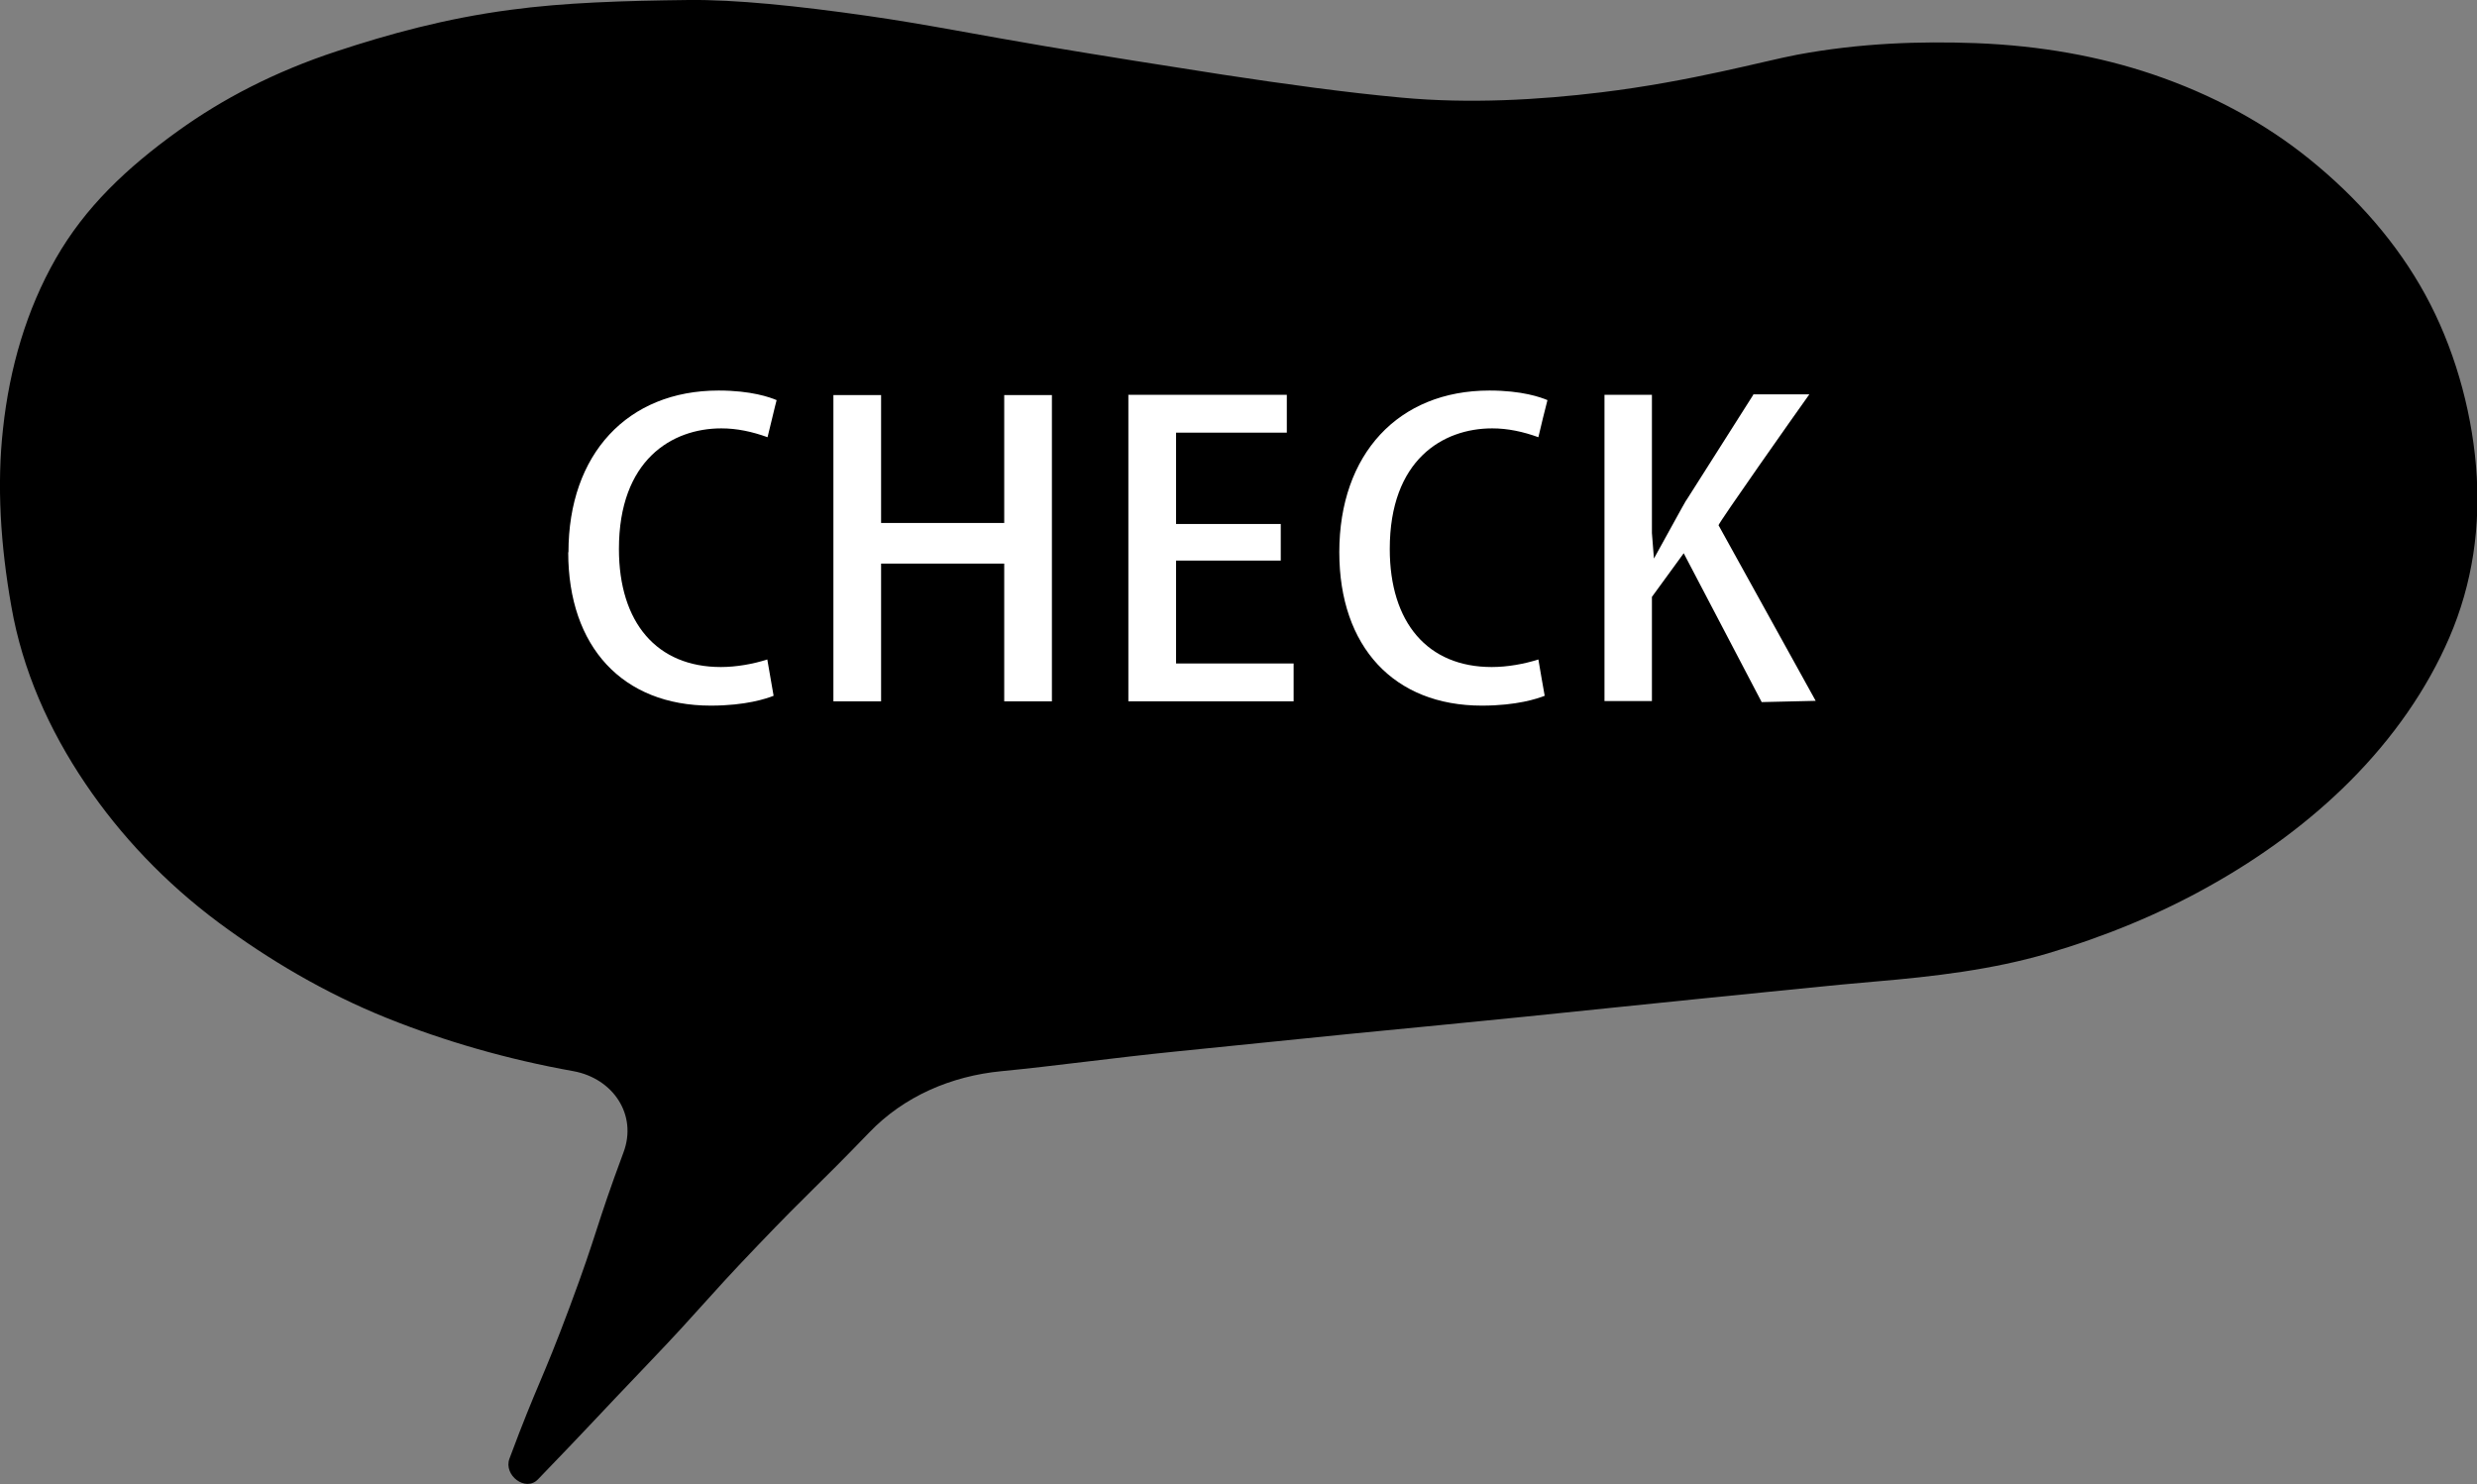
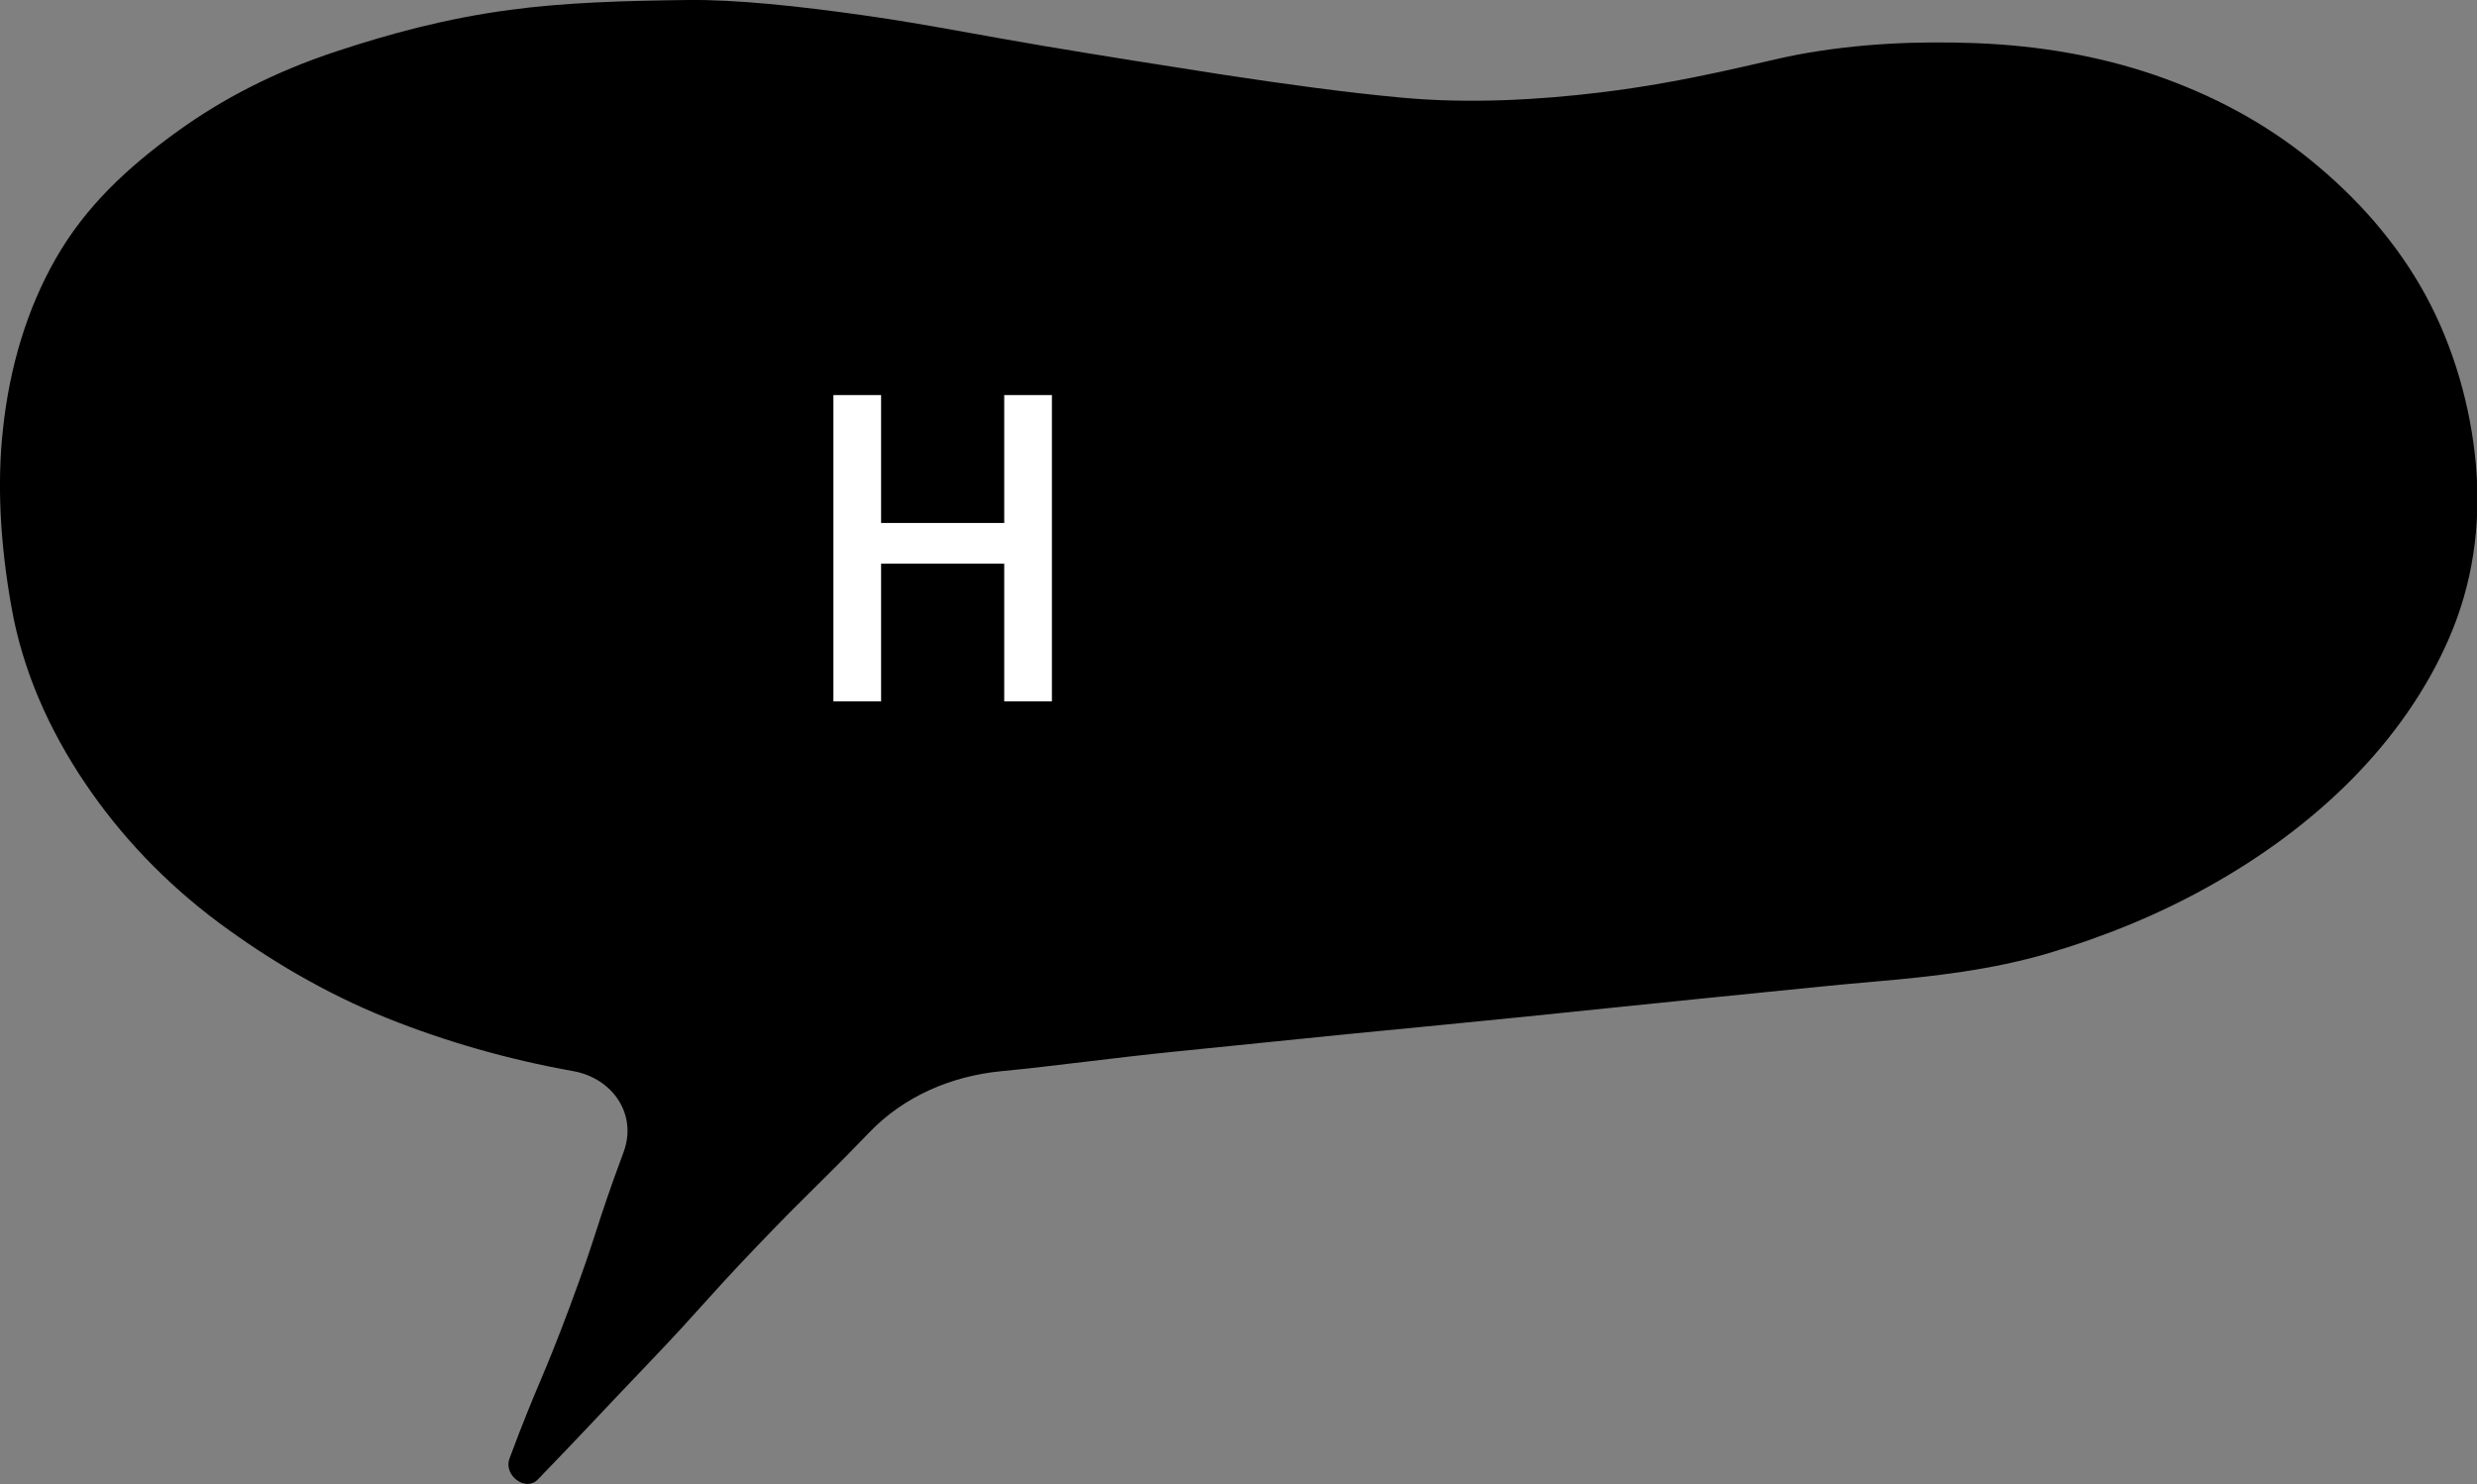
<svg xmlns="http://www.w3.org/2000/svg" id="_レイヤー_2" data-name="レイヤー 2" viewBox="0 0 98.17 58.83">
  <rect x="0" y="0" width="98.17" height="58.83" fill="#808080" stroke="none" />
  <defs>
    <style>
      .cls-1 {
        fill: #fff;
      }
    </style>
  </defs>
  <g id="Con2">
    <g>
      <path d="M27.29,0c1.85-.02,4.31.23,7.1.63,2.19.31,4.58.79,7.03,1.2s4.73.77,7.05,1.13c2.49.38,4.9.71,7.08.91,2.69.25,5.45.09,7.91-.21,3.55-.43,6.48-1.25,7.76-1.49,2.52-.47,4.89-.54,7.1-.46,2.55.1,4.87.52,6.98,1.23,2.39.81,4.46,1.94,6.22,3.36,1.92,1.55,3.49,3.35,4.6,5.38s1.81,4.43,2.01,6.79-.13,4.66-1.06,6.81c-.88,2.04-2.23,3.98-3.95,5.7-1.56,1.56-3.45,2.97-5.57,4.15-1.94,1.09-4.11,1.99-6.42,2.67-2.15.63-4.47.91-6.85,1.11-1.56.13-3.99.39-6.92.68-2.1.21-4.45.46-6.92.71-2.24.23-4.59.45-6.92.68s-4.69.48-6.92.7c-2.48.25-4.83.58-6.91.78-1.98.19-3.86.99-5.24,2.43-2.2,2.28-2.26,2.22-4.45,4.51s-2.12,2.36-4.31,4.65-2.17,2.31-4.37,4.59c-.49.51-1.37-.16-1.13-.82,1.13-3.03,1.26-2.99,2.39-6.02,1.13-3.03,1-3.08,2.13-6.12.56-1.49-.41-2.93-1.98-3.22-2.63-.47-5.11-1.19-7.38-2.1-2.49-1-4.71-2.33-6.67-3.78-2.15-1.6-3.91-3.47-5.29-5.51-1.46-2.16-2.5-4.51-2.94-7.03C.02,21.61-.13,19.23.12,16.99c.26-2.41.93-4.71,2.09-6.74s2.8-3.59,4.86-5.07c1.74-1.25,3.79-2.33,6.28-3.15,2.03-.67,4.3-1.3,6.88-1.64C22.37.1,24.73.03,27.29,0Z" />
      <g>
-         <path class="cls-1" d="M22.52,21.89c0,3.75,2.16,6.08,5.65,6.08,1.39,0,2.21-.28,2.49-.39-.02-.13-.22-1.28-.25-1.44-.55.18-1.23.3-1.84.3-2.53,0-4.04-1.75-4.04-4.68,0-3.53,2.1-4.78,4.06-4.78.62,0,1.22.13,1.83.35.04-.14.32-1.34.36-1.47-.26-.11-1-.38-2.3-.38-3.61,0-5.95,2.52-5.95,6.41Z" />
        <path class="cls-1" d="M39.8,15.66v5.07h-4.88v-5.07h-1.89v12.14h1.89v-5.46h4.88v5.46h1.89v-12.14h-1.89Z" />
-         <path class="cls-1" d="M44.72,15.66v12.14h6.55v-1.5h-4.66v-4.08h4.15v-1.45h-4.15v-3.62h4.39v-1.5h-6.29Z" />
-         <path class="cls-1" d="M53.08,21.89c0,3.75,2.17,6.08,5.65,6.08,1.39,0,2.21-.28,2.49-.39-.02-.13-.23-1.28-.25-1.44-.56.18-1.23.3-1.85.3-2.53,0-4.04-1.75-4.04-4.68,0-3.53,2.1-4.78,4.06-4.78.62,0,1.22.13,1.83.35.03-.14.32-1.34.36-1.47-.26-.11-1-.38-2.3-.38-3.61,0-5.95,2.52-5.95,6.41Z" />
-         <path class="cls-1" d="M69.48,15.66c-.05.08-2.64,4.16-2.64,4.16.01-.04-.32.56-.32.56l-.97,1.76-.08-1.01v-5.48h-1.88v12.14h1.88v-4.13l1.26-1.73,3.09,5.9s1.87-.04,2.14-.05c-.14-.25-3.85-6.96-3.85-6.96,0-.09,3.09-4.48,3.6-5.19h-2.22Z" />
      </g>
    </g>
  </g>
</svg>